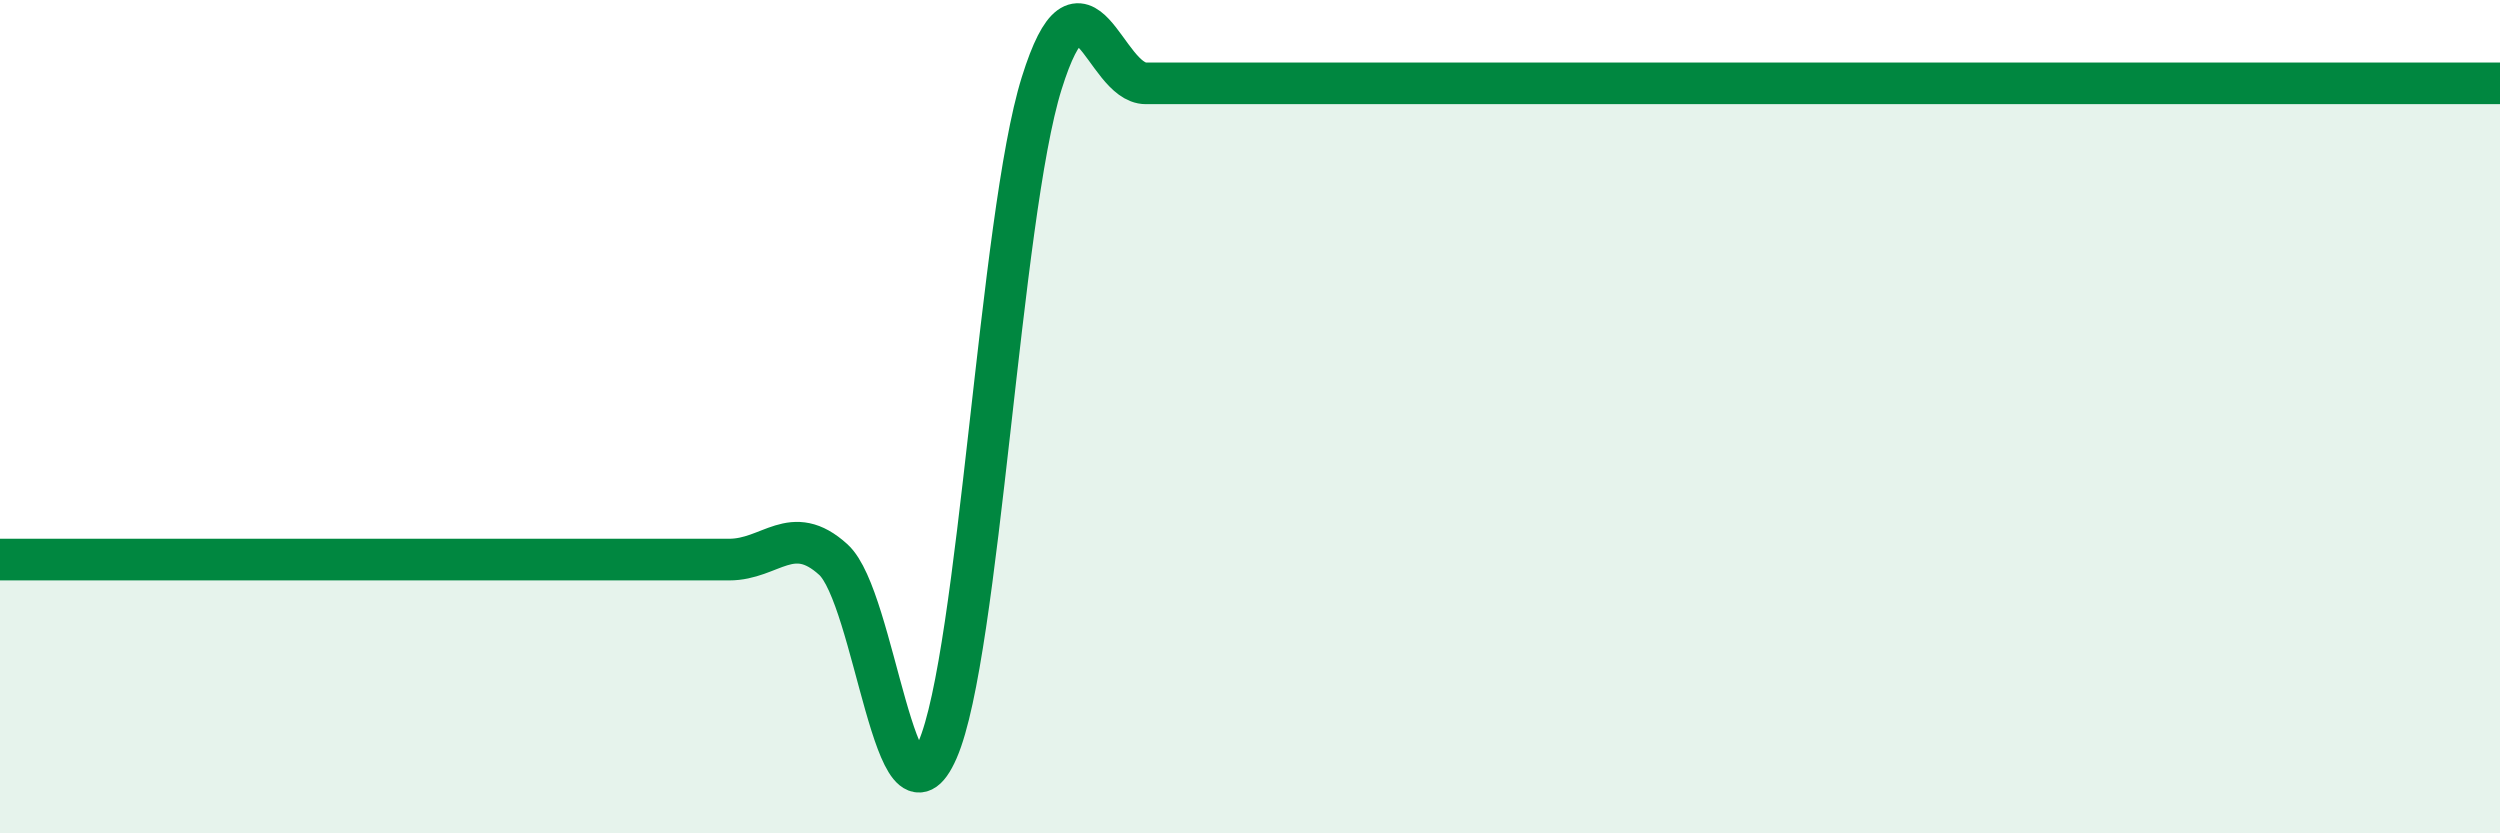
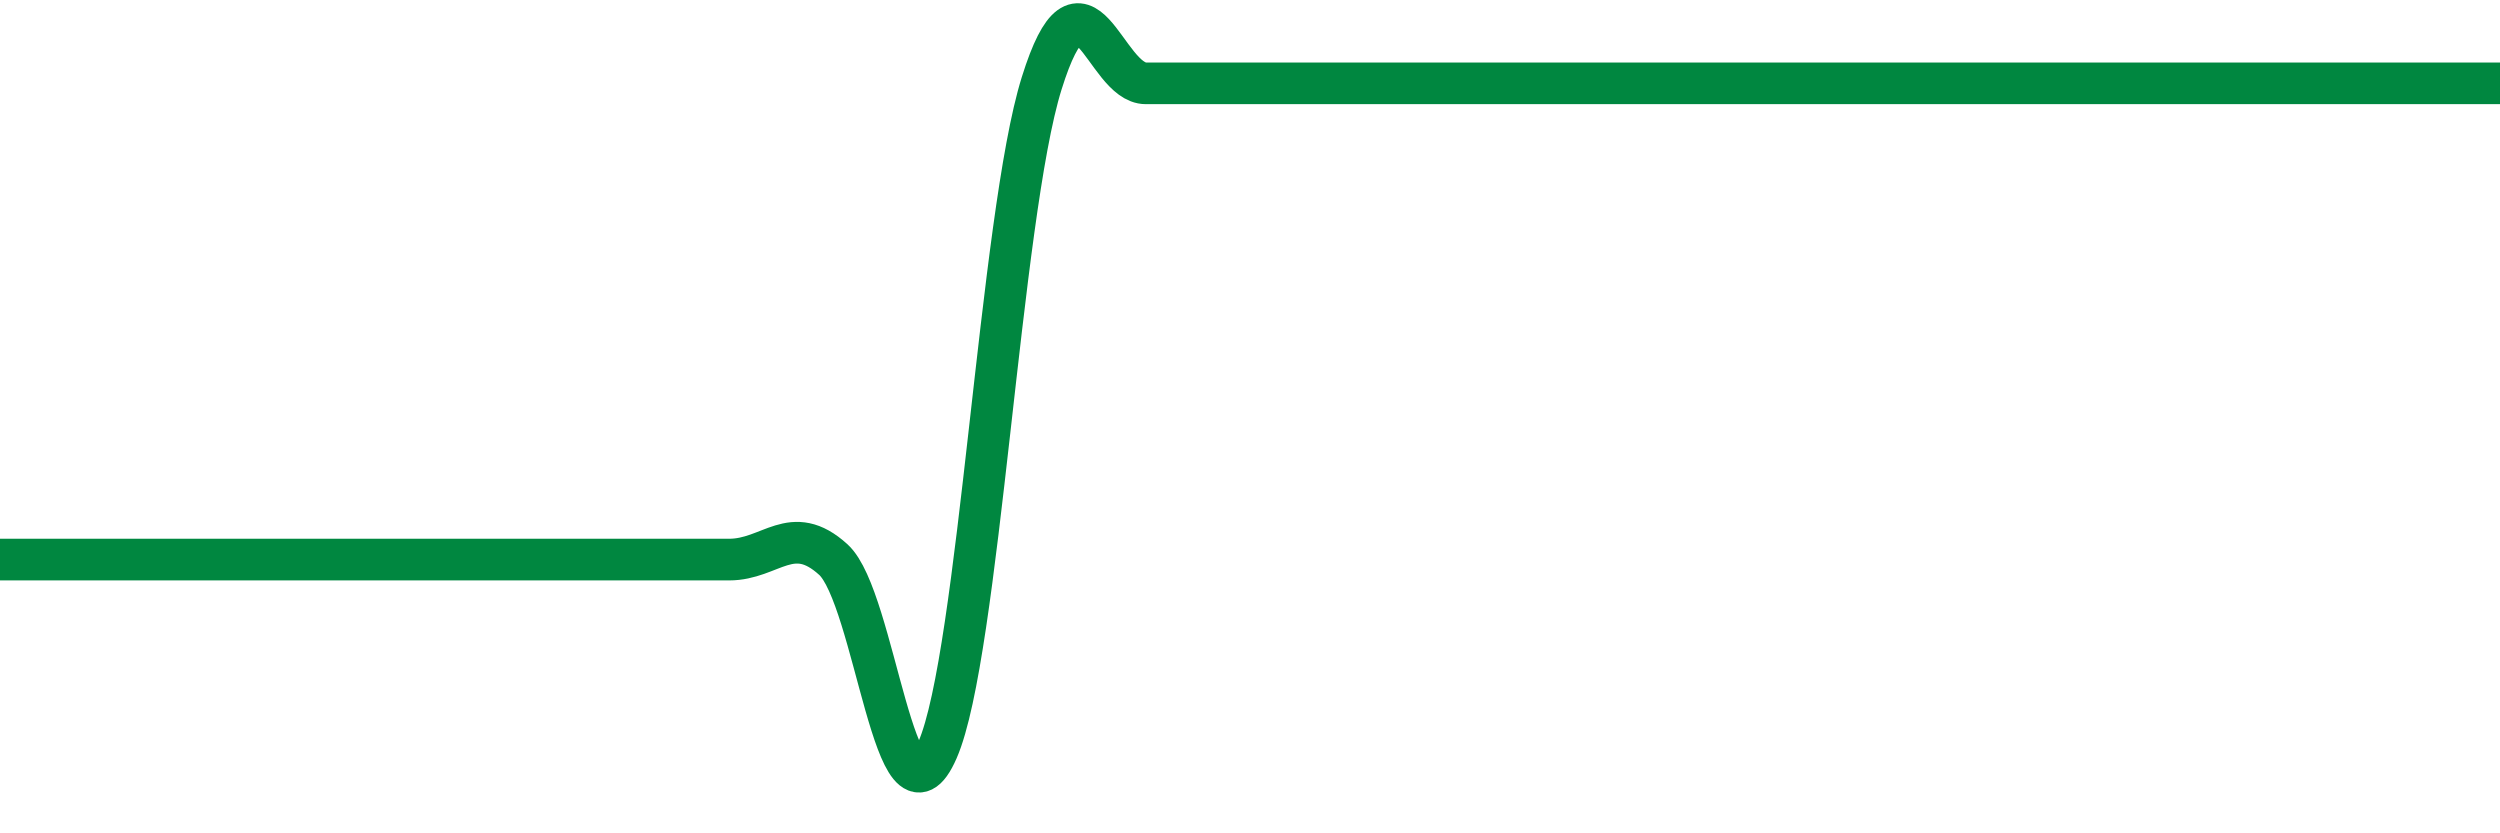
<svg xmlns="http://www.w3.org/2000/svg" width="60" height="20" viewBox="0 0 60 20">
-   <path d="M 0,13.43 C 0.5,13.43 1.5,13.43 2.5,13.43 C 3.5,13.43 4,13.43 5,13.43 C 6,13.43 6.5,13.43 7.5,13.43 C 8.5,13.43 9,13.43 10,13.43 C 11,13.43 11.5,13.43 12.5,13.43 C 13.5,13.43 14,13.43 15,13.43 C 16,13.43 16.5,13.43 17.5,13.43 C 18.5,13.43 19,12.52 20,13.43 C 21,14.34 21.5,20.29 22.5,18 C 23.5,15.71 24,5.2 25,2 C 26,-1.2 26.5,2 27.5,2 C 28.5,2 29,2 30,2 C 31,2 31.5,2 32.5,2 C 33.5,2 34,2 35,2 C 36,2 36.5,2 37.5,2 C 38.5,2 39,2 40,2 C 41,2 41.5,2 42.5,2 C 43.5,2 44,2 45,2 C 46,2 46.5,2 47.5,2 C 48.5,2 49,2 50,2 C 51,2 51.5,2 52.5,2 C 53.5,2 54,2 55,2 C 56,2 56.5,2 57.5,2 C 58.5,2 59.5,2 60,2L60 20L0 20Z" fill="#008740" opacity="0.1" stroke-linecap="round" stroke-linejoin="round" />
  <path d="M 0,13.43 C 0.5,13.43 1.5,13.43 2.5,13.43 C 3.5,13.43 4,13.43 5,13.43 C 6,13.43 6.5,13.43 7.5,13.43 C 8.5,13.43 9,13.43 10,13.43 C 11,13.43 11.5,13.43 12.5,13.43 C 13.5,13.43 14,13.43 15,13.43 C 16,13.43 16.5,13.43 17.5,13.43 C 18.5,13.43 19,12.52 20,13.43 C 21,14.34 21.5,20.29 22.5,18 C 23.5,15.71 24,5.2 25,2 C 26,-1.2 26.5,2 27.5,2 C 28.5,2 29,2 30,2 C 31,2 31.5,2 32.5,2 C 33.5,2 34,2 35,2 C 36,2 36.5,2 37.5,2 C 38.5,2 39,2 40,2 C 41,2 41.5,2 42.5,2 C 43.5,2 44,2 45,2 C 46,2 46.5,2 47.5,2 C 48.5,2 49,2 50,2 C 51,2 51.5,2 52.5,2 C 53.5,2 54,2 55,2 C 56,2 56.5,2 57.5,2 C 58.5,2 59.5,2 60,2" stroke="#008740" stroke-width="1" fill="none" stroke-linecap="round" stroke-linejoin="round" />
</svg>